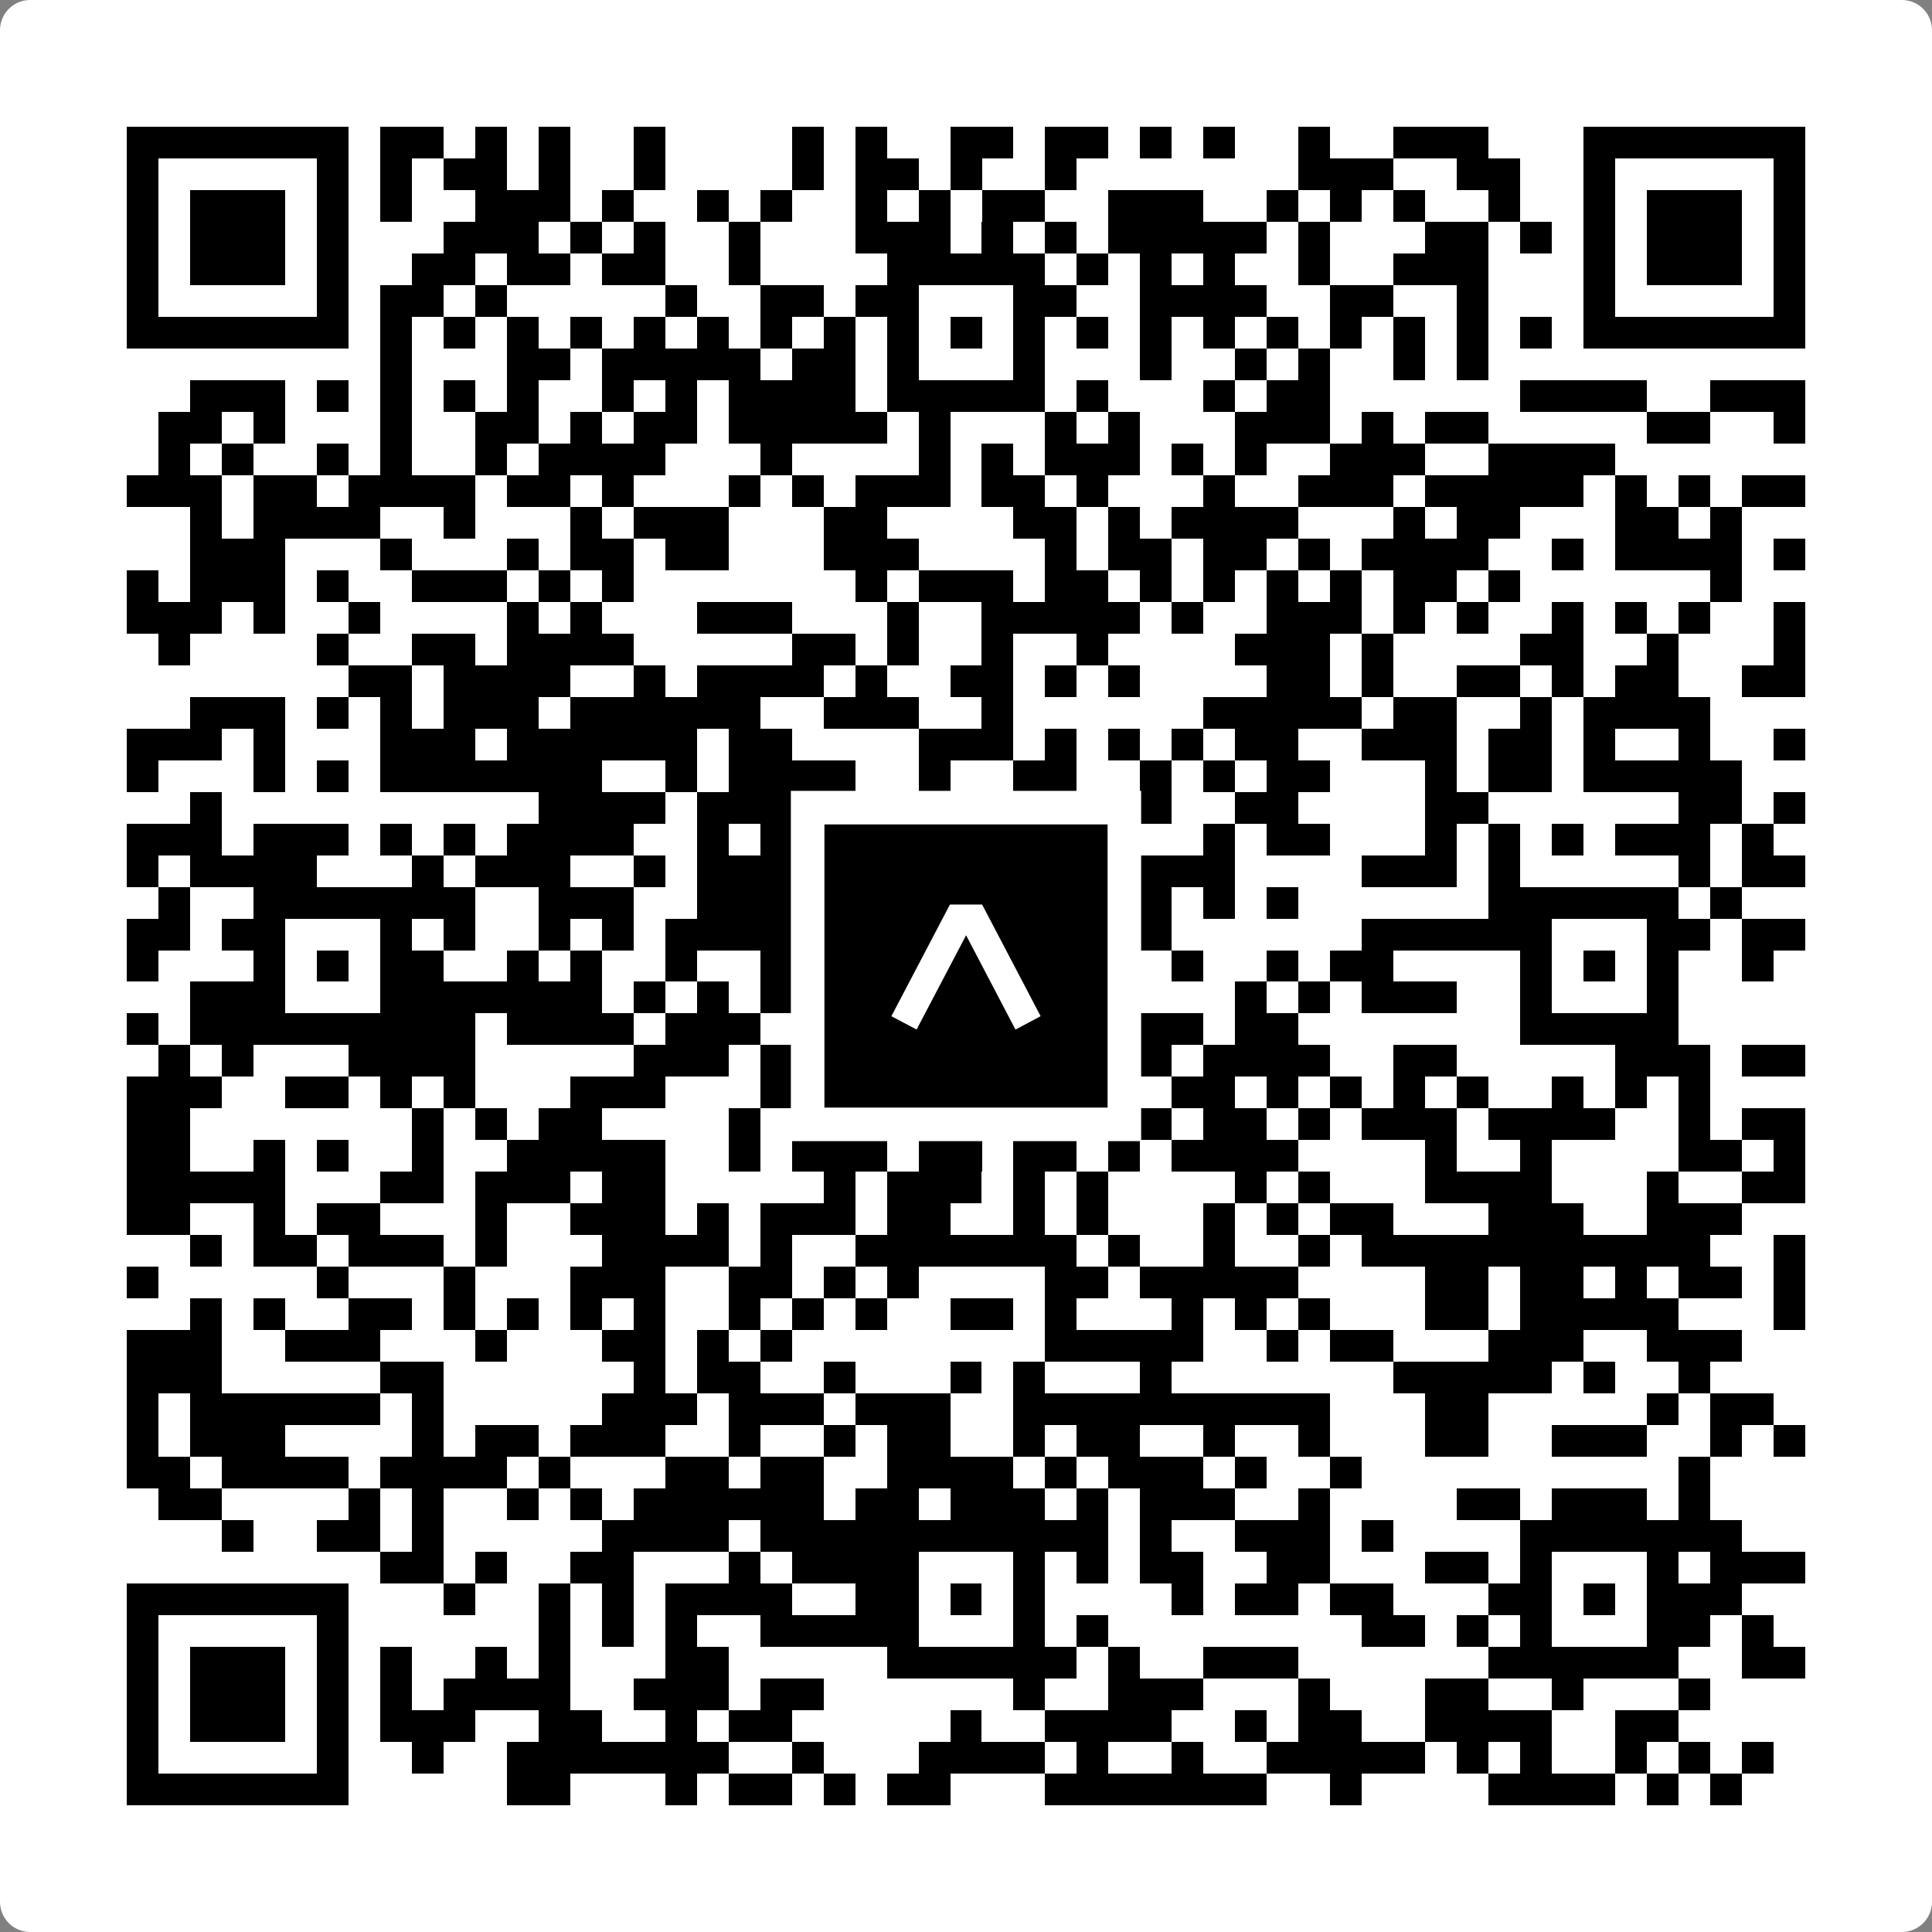
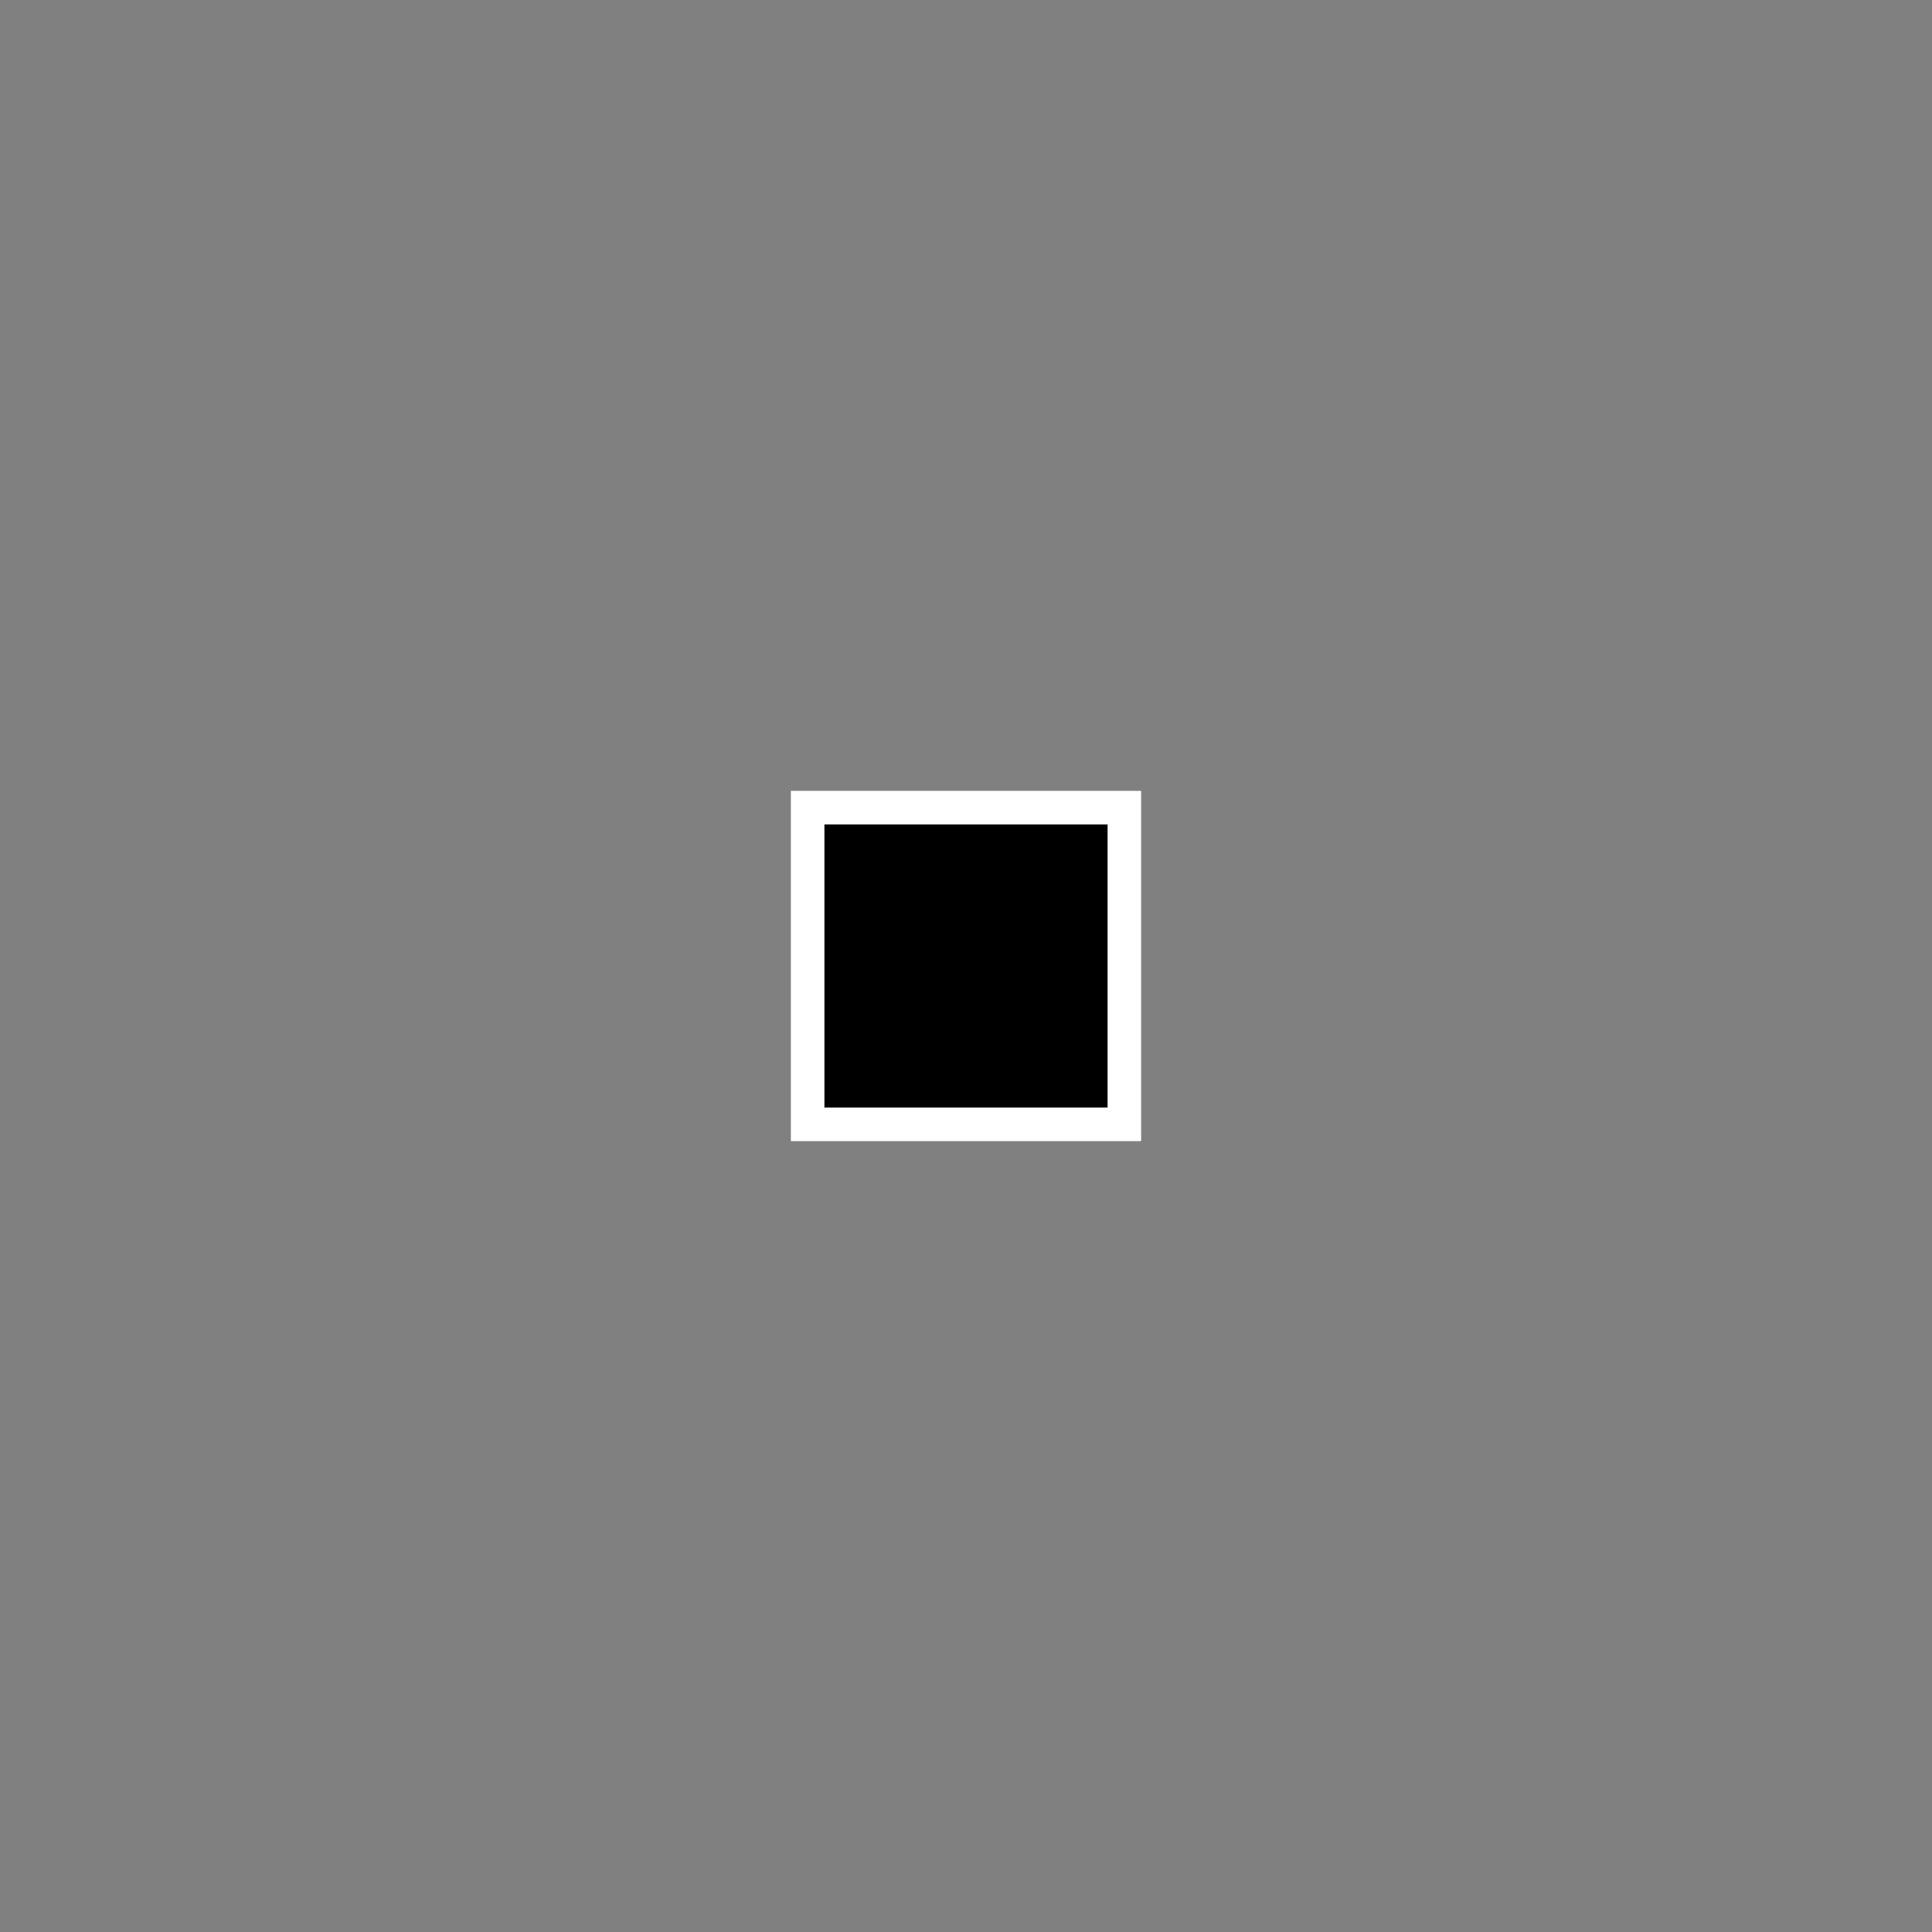
<svg xmlns="http://www.w3.org/2000/svg" width="512" height="512" viewBox="0 0 512 512" fill="none">
  <rect x="0" y="0" width="512" height="512" fill="#808080" stroke="none" />
-   <path d="M0 8C0 3.582 3.582 0 8 0H504C508.418 0 512 3.582 512 8V504C512 508.418 508.418 512 504 512H8C3.582 512 0 508.418 0 504V8Z" fill="white" />
  <svg viewBox="0 0 61 61" shape-rendering="crispEdges" height="512" width="512" x="0" y="0">
-     <path stroke="#000000" d="M4 4.5h7m1 0h2m1 0h1m1 0h1m2 0h1m4 0h1m1 0h1m2 0h2m1 0h2m1 0h1m1 0h1m2 0h1m2 0h3m3 0h7M4 5.5h1m5 0h1m1 0h1m1 0h2m1 0h1m2 0h1m4 0h1m1 0h2m1 0h1m2 0h1m7 0h3m2 0h2m2 0h1m5 0h1M4 6.5h1m1 0h3m1 0h1m1 0h1m2 0h3m1 0h1m2 0h1m1 0h1m2 0h1m1 0h1m1 0h2m2 0h3m2 0h1m1 0h1m1 0h1m2 0h1m2 0h1m1 0h3m1 0h1M4 7.5h1m1 0h3m1 0h1m3 0h3m1 0h1m1 0h1m2 0h1m3 0h3m1 0h1m1 0h1m1 0h5m1 0h1m3 0h2m1 0h1m1 0h1m1 0h3m1 0h1M4 8.5h1m1 0h3m1 0h1m2 0h2m1 0h2m1 0h2m2 0h1m4 0h5m1 0h1m1 0h1m1 0h1m2 0h1m2 0h3m3 0h1m1 0h3m1 0h1M4 9.5h1m5 0h1m1 0h2m1 0h1m5 0h1m2 0h2m1 0h2m3 0h2m2 0h4m2 0h2m2 0h1m3 0h1m5 0h1M4 10.5h7m1 0h1m1 0h1m1 0h1m1 0h1m1 0h1m1 0h1m1 0h1m1 0h1m1 0h1m1 0h1m1 0h1m1 0h1m1 0h1m1 0h1m1 0h1m1 0h1m1 0h1m1 0h1m1 0h1m1 0h7M12 11.5h1m3 0h2m1 0h5m1 0h2m1 0h1m3 0h1m3 0h1m2 0h1m1 0h1m2 0h1m1 0h1M6 12.5h3m1 0h1m1 0h1m1 0h1m1 0h1m2 0h1m1 0h1m1 0h4m1 0h5m1 0h1m3 0h1m1 0h2m6 0h4m2 0h3M5 13.5h2m1 0h1m3 0h1m2 0h2m1 0h1m1 0h2m1 0h5m1 0h1m3 0h1m1 0h1m3 0h3m1 0h1m1 0h2m5 0h2m2 0h1M5 14.5h1m1 0h1m2 0h1m1 0h1m2 0h1m1 0h4m3 0h1m4 0h1m1 0h1m1 0h3m1 0h1m1 0h1m2 0h3m2 0h4M4 15.5h3m1 0h2m1 0h4m1 0h2m1 0h1m3 0h1m1 0h1m1 0h3m1 0h2m1 0h1m3 0h1m2 0h3m1 0h5m1 0h1m1 0h1m1 0h2M6 16.5h1m1 0h4m2 0h1m3 0h1m1 0h3m3 0h2m4 0h2m1 0h1m1 0h4m3 0h1m1 0h2m3 0h2m1 0h1M6 17.5h3m3 0h1m3 0h1m1 0h2m1 0h2m3 0h3m4 0h1m1 0h2m1 0h2m1 0h1m1 0h4m2 0h1m1 0h4m1 0h1M4 18.5h1m1 0h3m1 0h1m2 0h3m1 0h1m1 0h1m7 0h1m1 0h3m1 0h2m1 0h1m1 0h1m1 0h1m1 0h1m1 0h2m1 0h1m6 0h1M4 19.5h3m1 0h1m2 0h1m4 0h1m1 0h1m3 0h3m3 0h1m2 0h5m1 0h1m2 0h3m1 0h1m1 0h1m2 0h1m1 0h1m1 0h1m2 0h1M5 20.5h1m4 0h1m2 0h2m1 0h4m5 0h2m1 0h1m2 0h1m2 0h1m4 0h3m1 0h1m4 0h2m2 0h1m3 0h1M11 21.5h2m1 0h4m2 0h1m1 0h4m1 0h1m2 0h2m1 0h1m1 0h1m4 0h2m1 0h1m2 0h2m1 0h1m1 0h2m2 0h2M6 22.5h3m1 0h1m1 0h1m1 0h3m1 0h6m2 0h3m2 0h1m6 0h5m1 0h2m2 0h1m1 0h4M4 23.5h3m1 0h1m3 0h3m1 0h6m1 0h2m4 0h3m1 0h1m1 0h1m1 0h1m1 0h2m2 0h3m1 0h2m1 0h1m2 0h1m2 0h1M4 24.5h1m3 0h1m1 0h1m1 0h7m2 0h1m1 0h4m2 0h1m2 0h2m2 0h1m1 0h1m1 0h2m3 0h1m1 0h2m1 0h5M6 25.5h1m10 0h4m1 0h3m1 0h3m4 0h1m2 0h1m2 0h2m4 0h2m6 0h2m1 0h1M4 26.5h3m1 0h3m1 0h1m1 0h1m1 0h4m2 0h1m1 0h1m1 0h4m3 0h3m2 0h1m1 0h2m3 0h1m1 0h1m1 0h1m1 0h3m1 0h1M4 27.5h1m1 0h4m3 0h1m1 0h3m2 0h1m1 0h3m1 0h4m3 0h6m4 0h3m1 0h1m5 0h1m1 0h2M5 28.5h1m2 0h7m2 0h3m2 0h3m2 0h6m3 0h1m1 0h1m1 0h1m6 0h6m1 0h1M4 29.5h2m1 0h2m3 0h1m1 0h1m2 0h1m1 0h1m1 0h5m2 0h1m3 0h1m1 0h3m6 0h6m3 0h2m1 0h2M4 30.5h1m3 0h1m1 0h1m1 0h2m2 0h1m1 0h1m2 0h1m2 0h1m1 0h1m1 0h1m1 0h1m1 0h1m2 0h1m1 0h1m2 0h1m1 0h2m4 0h1m1 0h1m1 0h1m2 0h1M6 31.5h3m3 0h7m1 0h1m1 0h1m1 0h5m3 0h1m1 0h1m4 0h1m1 0h1m1 0h3m2 0h1m3 0h1M4 32.5h1m1 0h9m1 0h4m1 0h3m1 0h1m1 0h6m2 0h3m1 0h2m7 0h5M5 33.5h1m1 0h1m3 0h4m5 0h3m1 0h6m1 0h2m1 0h3m1 0h4m2 0h2m5 0h3m1 0h2M4 34.5h3m2 0h2m1 0h1m1 0h1m3 0h3m3 0h3m1 0h1m1 0h1m1 0h2m1 0h1m1 0h2m1 0h1m1 0h1m1 0h1m1 0h1m2 0h1m1 0h1m1 0h1M4 35.5h2m7 0h1m1 0h1m1 0h2m4 0h1m4 0h5m1 0h1m1 0h1m1 0h2m1 0h1m1 0h3m1 0h4m2 0h1m1 0h2M4 36.5h2m2 0h1m1 0h1m2 0h1m2 0h5m2 0h1m1 0h3m1 0h2m1 0h2m1 0h1m1 0h4m4 0h1m2 0h1m4 0h2m1 0h1M4 37.5h5m3 0h2m1 0h3m1 0h2m5 0h1m1 0h3m1 0h1m1 0h1m4 0h1m1 0h1m3 0h4m3 0h1m2 0h2M4 38.5h2m2 0h1m1 0h2m3 0h1m2 0h3m1 0h1m1 0h3m1 0h2m2 0h1m1 0h1m3 0h1m1 0h1m1 0h2m3 0h3m2 0h3M6 39.5h1m1 0h2m1 0h3m1 0h1m3 0h4m1 0h1m2 0h7m1 0h1m2 0h1m2 0h1m1 0h11m2 0h1M4 40.5h1m5 0h1m3 0h1m3 0h3m2 0h2m1 0h1m1 0h1m4 0h2m1 0h5m4 0h2m1 0h2m1 0h1m1 0h2m1 0h1M6 41.5h1m1 0h1m2 0h2m1 0h1m1 0h1m1 0h1m1 0h1m2 0h1m1 0h1m1 0h1m2 0h2m1 0h1m3 0h1m1 0h1m1 0h1m3 0h2m1 0h5m3 0h1M4 42.5h3m2 0h3m3 0h1m3 0h2m1 0h1m1 0h1m8 0h5m2 0h1m1 0h2m3 0h3m2 0h3M4 43.5h3m5 0h2m6 0h1m1 0h2m2 0h1m3 0h1m1 0h1m3 0h1m7 0h5m1 0h1m2 0h1M4 44.5h1m1 0h6m1 0h1m5 0h3m1 0h3m1 0h3m2 0h10m3 0h2m5 0h1m1 0h2M4 45.5h1m1 0h3m4 0h1m1 0h2m1 0h3m2 0h1m2 0h1m1 0h2m2 0h1m1 0h2m2 0h1m2 0h1m3 0h2m2 0h3m2 0h1m1 0h1M4 46.5h2m1 0h4m1 0h4m1 0h1m3 0h2m1 0h2m2 0h4m1 0h1m1 0h3m1 0h1m2 0h1m10 0h1M5 47.5h2m4 0h1m1 0h1m2 0h1m1 0h1m1 0h6m1 0h2m1 0h3m1 0h1m1 0h3m2 0h1m4 0h2m1 0h3m1 0h1M7 48.5h1m2 0h2m1 0h1m5 0h4m1 0h11m1 0h1m2 0h3m1 0h1m4 0h7M12 49.5h2m1 0h1m2 0h2m3 0h1m1 0h4m3 0h1m1 0h1m1 0h2m2 0h2m3 0h2m1 0h1m3 0h1m1 0h3M4 50.5h7m3 0h1m2 0h1m1 0h1m1 0h4m2 0h2m1 0h1m1 0h1m4 0h1m1 0h2m1 0h2m3 0h2m1 0h1m1 0h3M4 51.5h1m5 0h1m6 0h1m1 0h1m1 0h1m2 0h5m3 0h1m1 0h1m8 0h2m1 0h1m1 0h1m3 0h2m1 0h1M4 52.5h1m1 0h3m1 0h1m1 0h1m2 0h1m1 0h1m3 0h2m5 0h6m1 0h1m2 0h3m6 0h6m2 0h2M4 53.5h1m1 0h3m1 0h1m1 0h1m1 0h4m2 0h3m1 0h2m6 0h1m2 0h3m3 0h1m3 0h2m2 0h1m3 0h1M4 54.5h1m1 0h3m1 0h1m1 0h3m2 0h2m2 0h1m1 0h2m5 0h1m2 0h4m2 0h1m1 0h2m2 0h4m2 0h2M4 55.5h1m5 0h1m2 0h1m2 0h7m2 0h1m3 0h4m1 0h1m2 0h1m2 0h5m1 0h1m1 0h1m2 0h1m1 0h1m1 0h1M4 56.5h7m5 0h2m3 0h1m1 0h2m1 0h1m1 0h2m3 0h7m2 0h1m4 0h4m1 0h1m1 0h1" />
-   </svg>
+     </svg>
  <rect x="214.033" y="214.033" width="83.934" height="83.934" fill="black" stroke="white" stroke-width="8.893" />
  <svg x="214.033" y="214.033" width="83.934" height="83.934" viewBox="0 0 116 116" fill="none">
-     <path d="M63.911 35.496L52.114 35.496L30.667 76.393L39.902 81.271L58.033 46.739L76.117 81.283L85.333 76.385L63.911 35.496Z" fill="white" />
-   </svg>
+     </svg>
</svg>